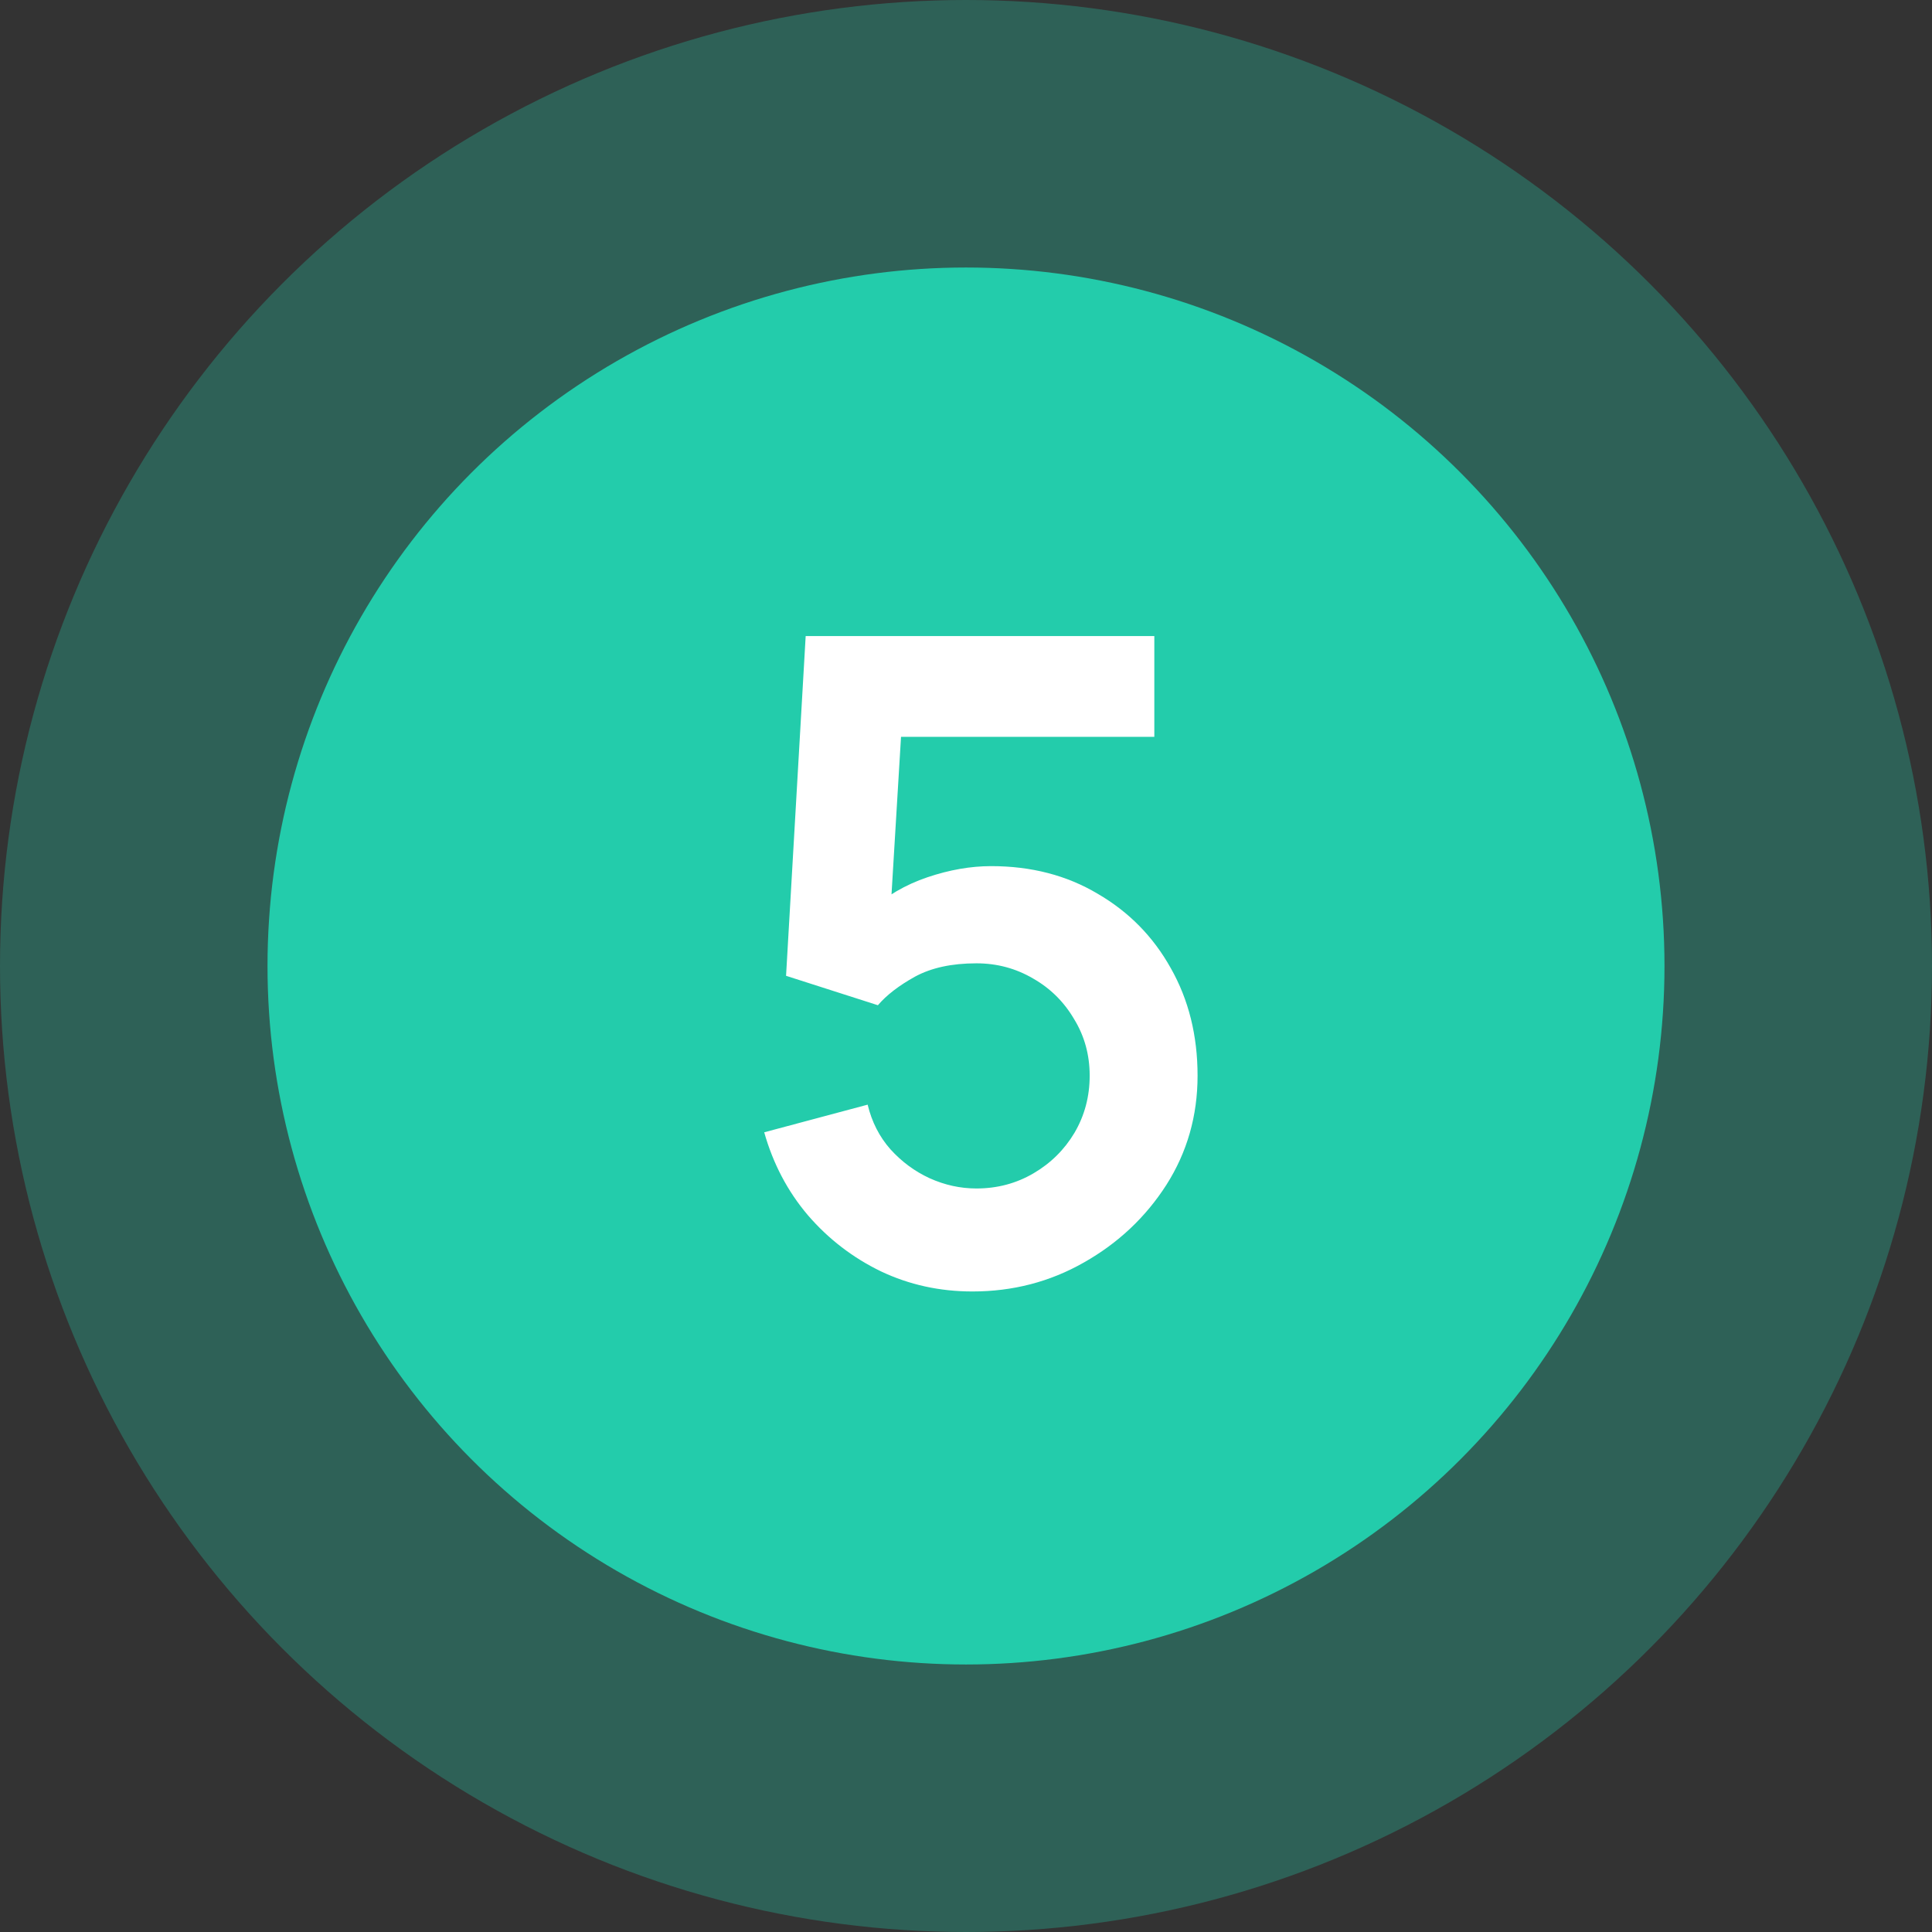
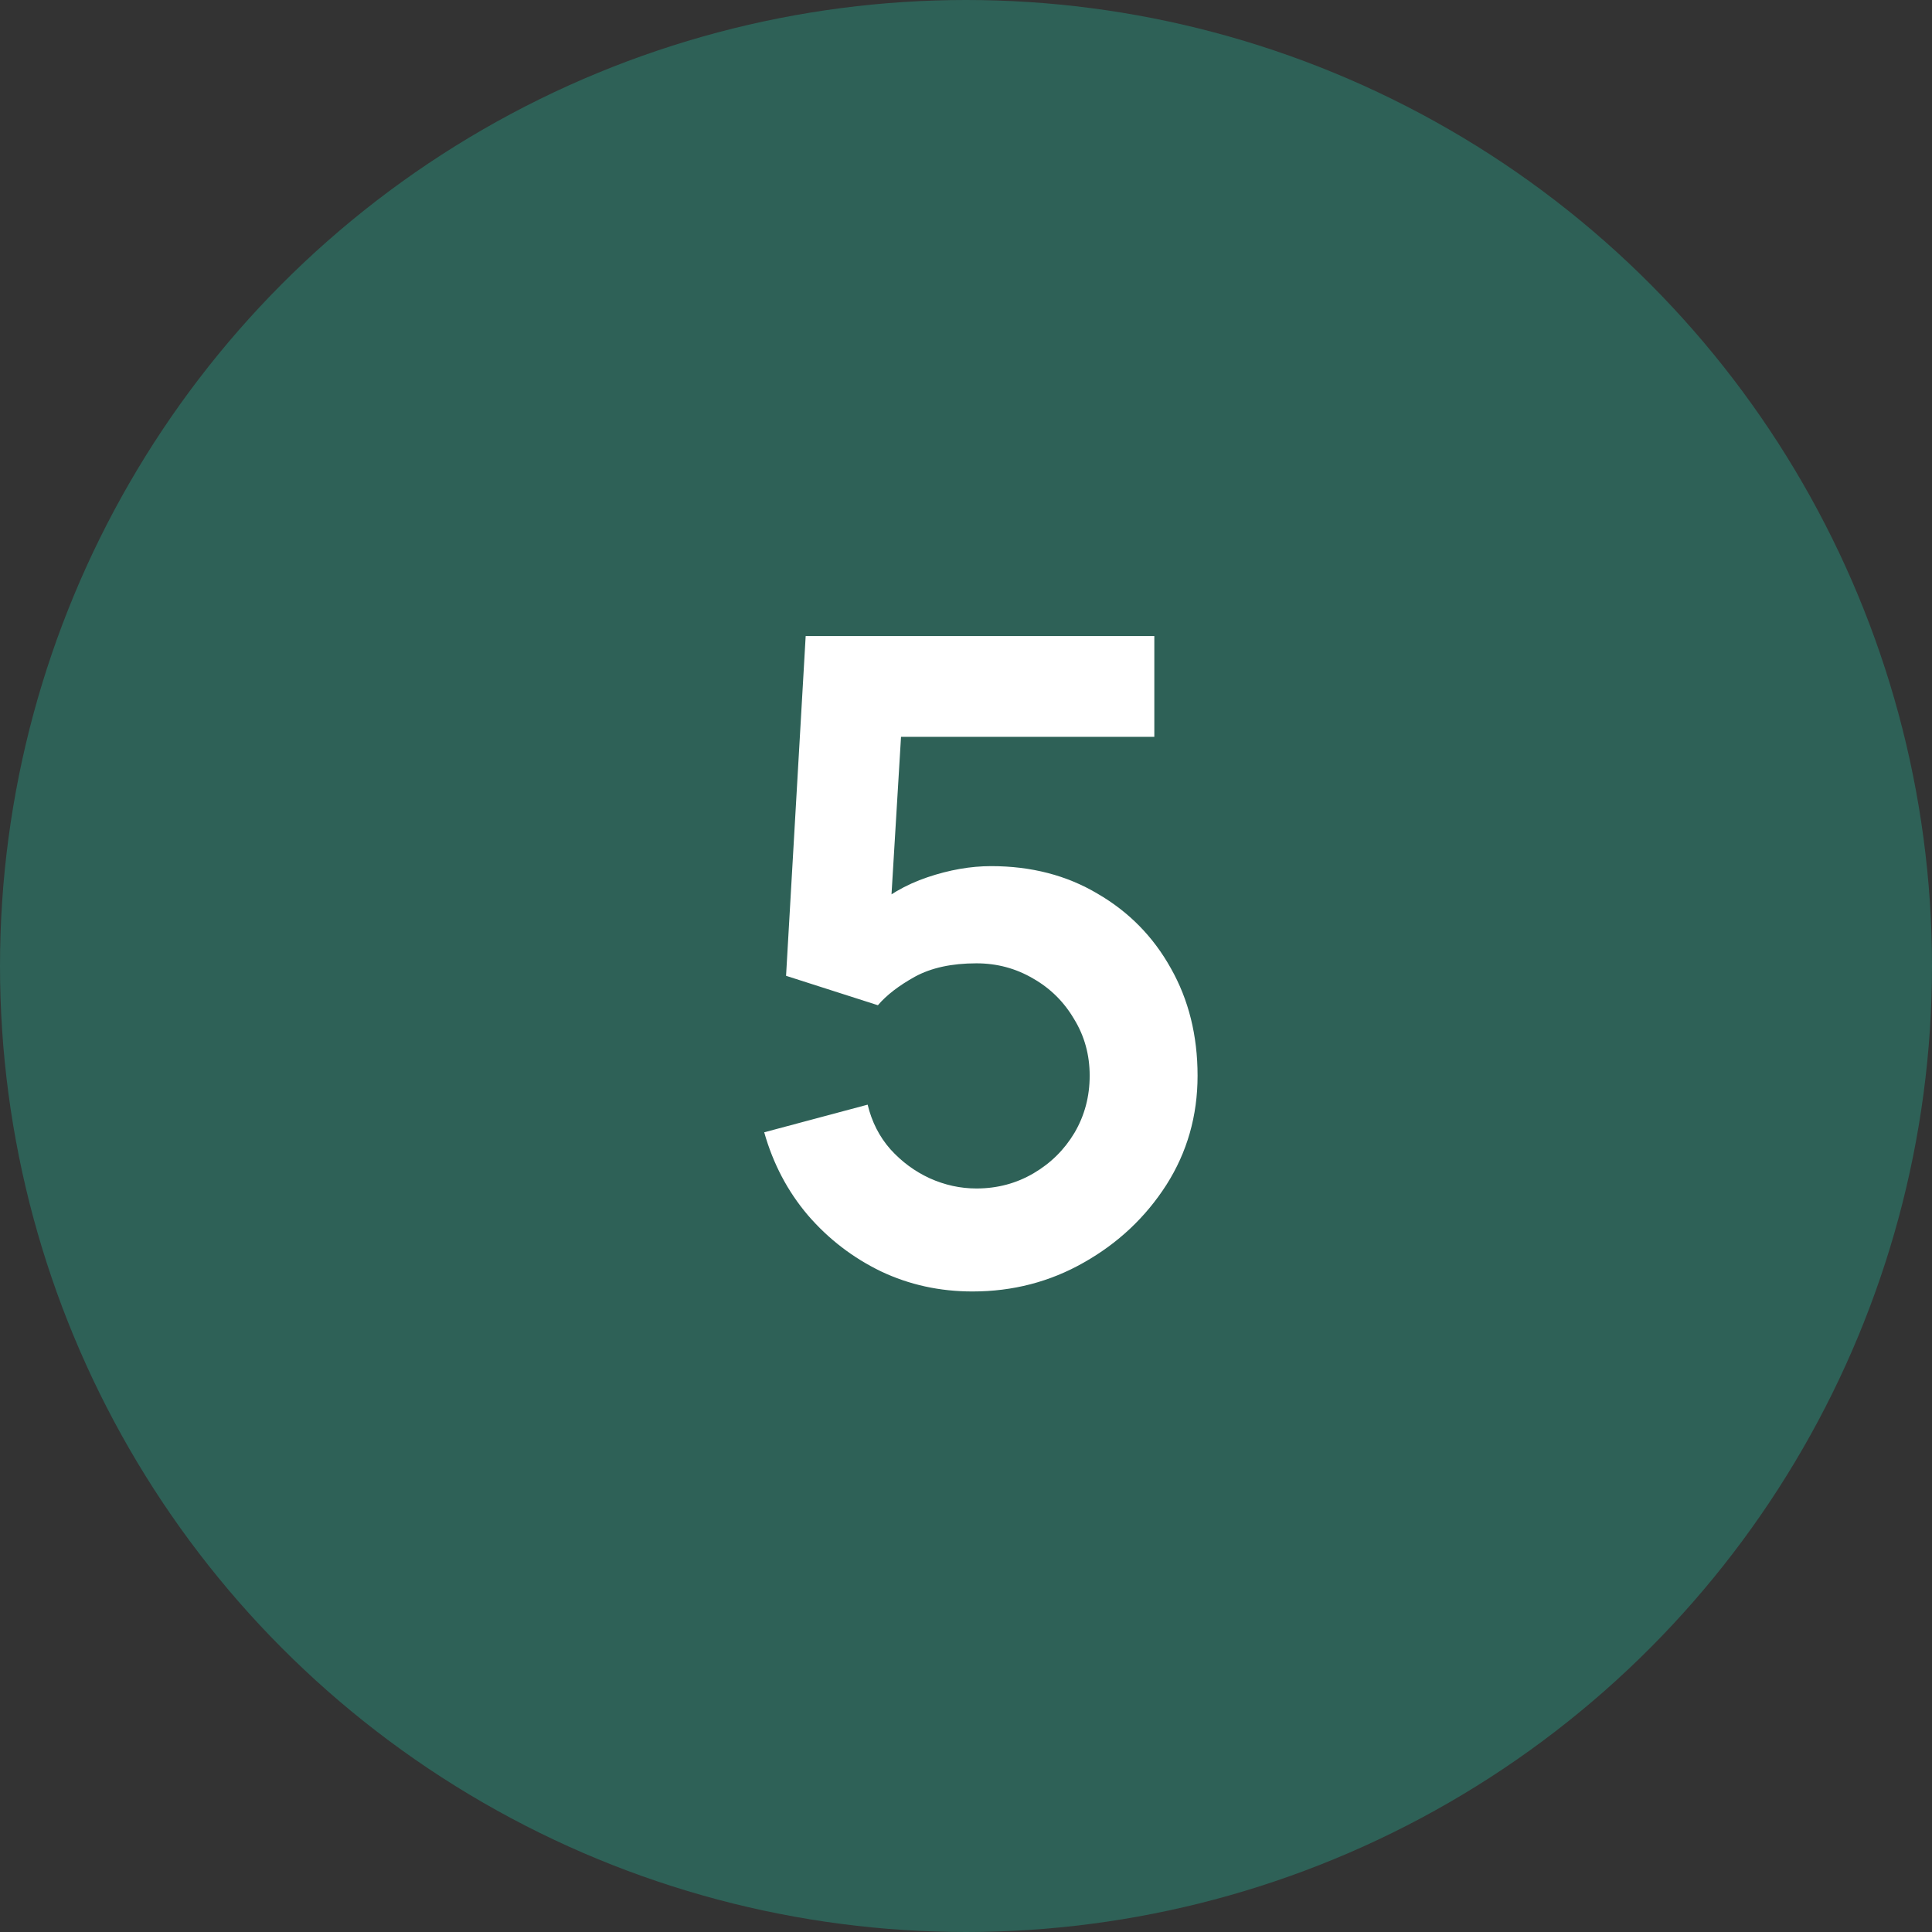
<svg xmlns="http://www.w3.org/2000/svg" width="65" height="65" viewBox="0 0 65 65" fill="none">
  <rect x="0" y="0" width="65" height="65" fill="#333333" stroke="none" />
  <circle cx="32.5" cy="32.5" r="32.5" fill="#23CCAB" fill-opacity="0.3" />
-   <circle cx="32.5" cy="32.5" r="23.5" fill="#23CCAB" />
  <path d="M32.716 43.45C31.616 43.45 30.591 43.225 29.641 42.775C28.691 42.315 27.871 41.685 27.181 40.885C26.501 40.085 26.011 39.155 25.711 38.095L29.191 37.165C29.331 37.745 29.586 38.245 29.956 38.665C30.336 39.085 30.776 39.41 31.276 39.64C31.786 39.87 32.311 39.985 32.851 39.985C33.551 39.985 34.191 39.815 34.771 39.475C35.351 39.135 35.811 38.68 36.151 38.11C36.491 37.53 36.661 36.89 36.661 36.19C36.661 35.49 36.486 34.855 36.136 34.285C35.796 33.705 35.336 33.25 34.756 32.92C34.176 32.58 33.541 32.41 32.851 32.41C32.021 32.41 31.331 32.56 30.781 32.86C30.241 33.16 29.826 33.48 29.536 33.82L26.446 32.83L27.106 21.4H38.836V24.79H29.041L30.391 23.515L29.911 31.465L29.251 30.655C29.811 30.145 30.461 29.765 31.201 29.515C31.941 29.265 32.656 29.14 33.346 29.14C34.696 29.14 35.891 29.45 36.931 30.07C37.981 30.68 38.801 31.515 39.391 32.575C39.991 33.635 40.291 34.84 40.291 36.19C40.291 37.54 39.941 38.765 39.241 39.865C38.541 40.955 37.616 41.825 36.466 42.475C35.326 43.125 34.076 43.45 32.716 43.45Z" fill="white" />
</svg>